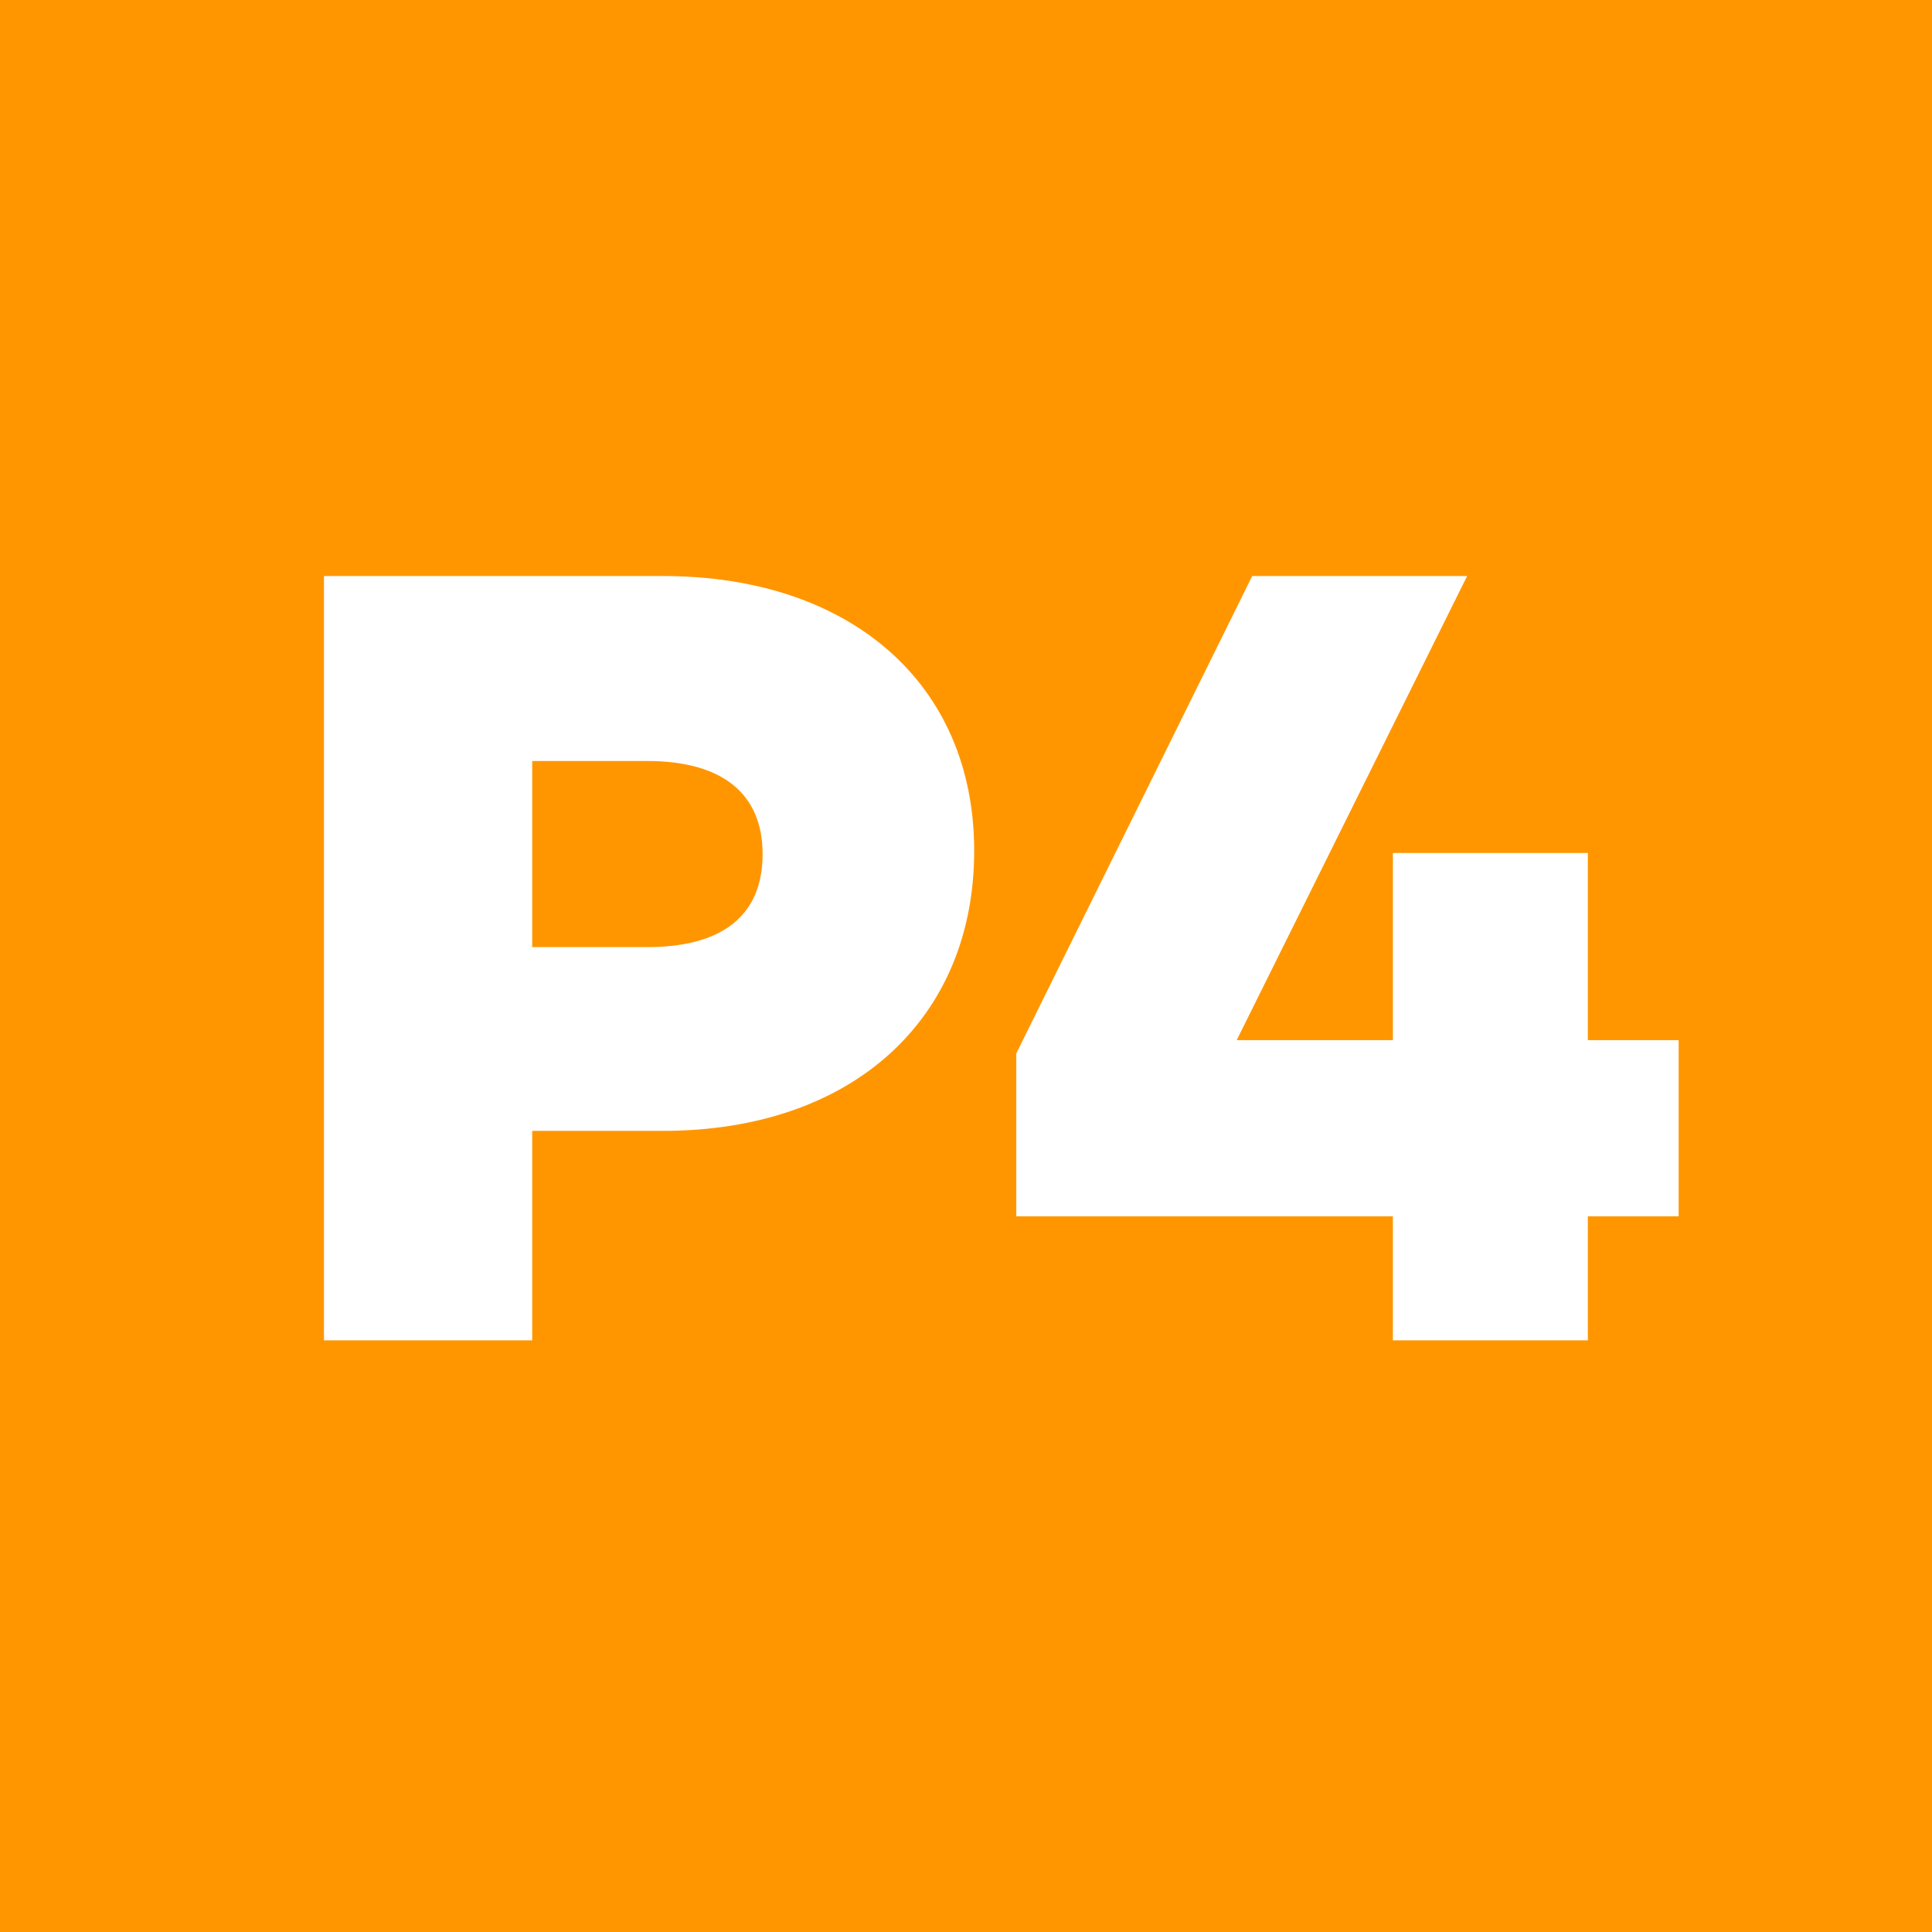
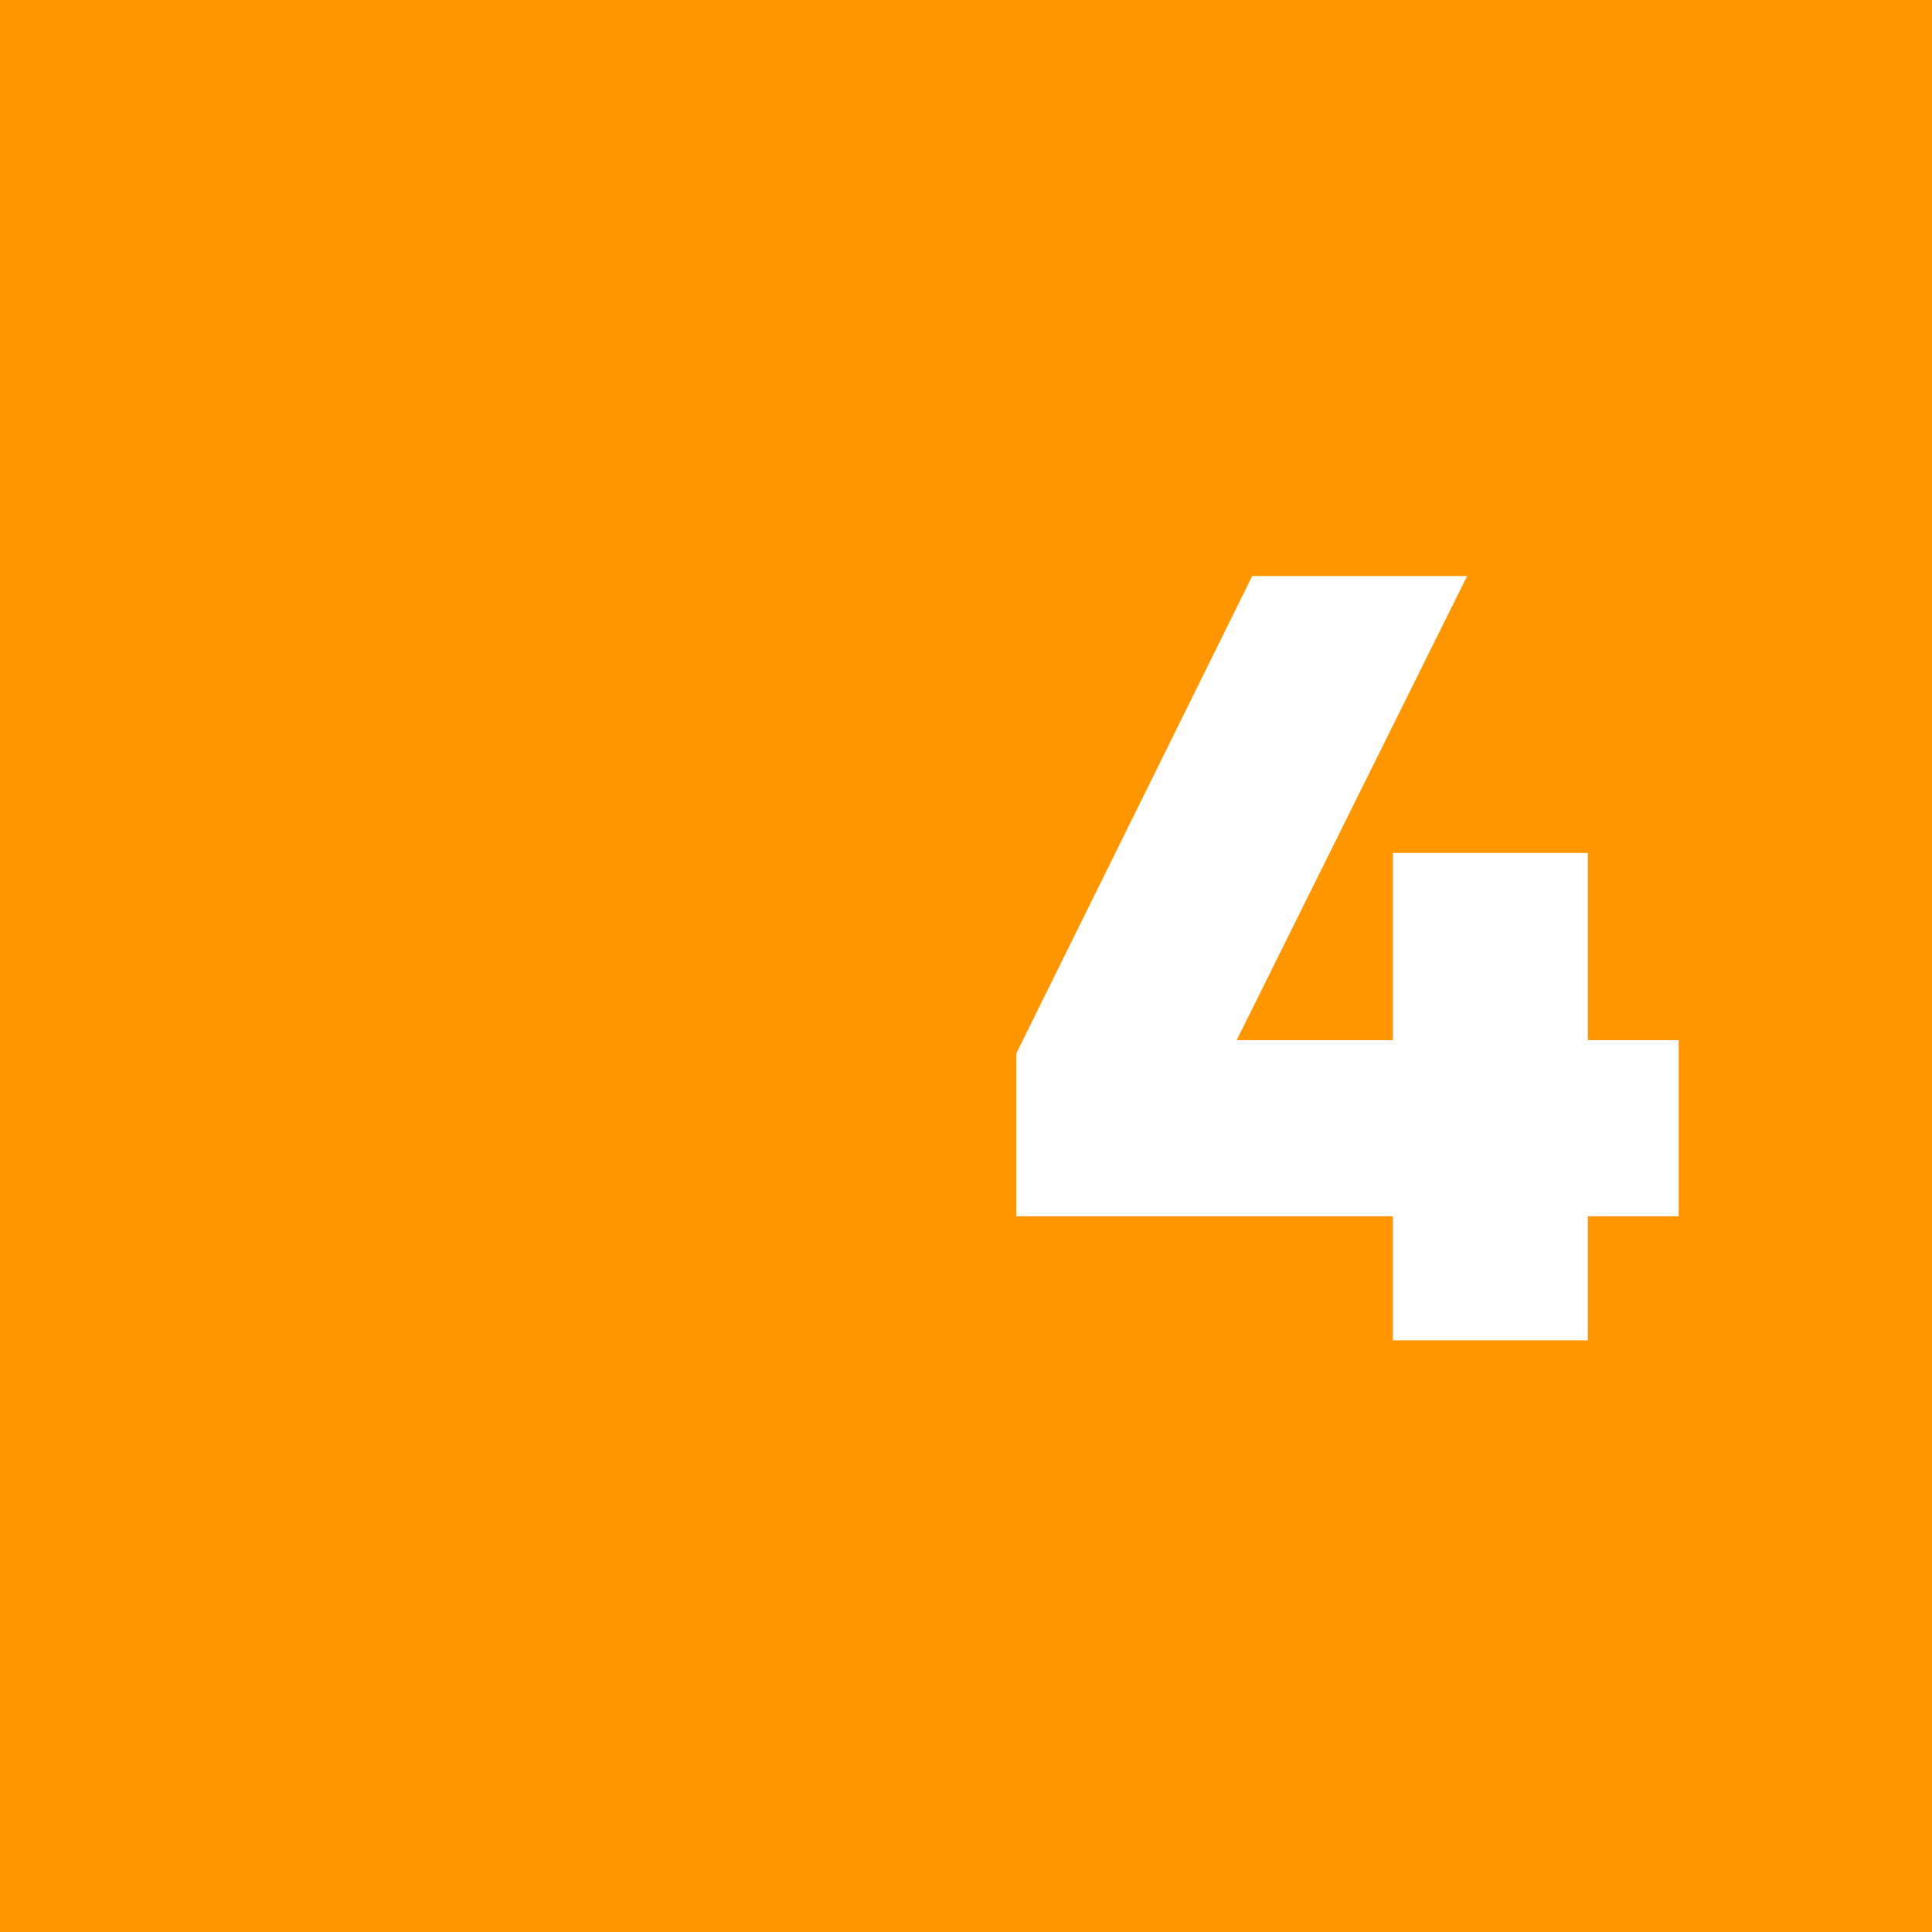
<svg xmlns="http://www.w3.org/2000/svg" viewBox="0 0 800 800">
  <path d="M0 0h800v800H0z" fill="#ff9600" />
  <g fill="#fff">
-     <path d="m403.39 352.27c0 69.72-50.46 116-128.89 116h-54.12v86.73h-86.23v-316.48h140.35c77.5 0 128.89 44.48 128.89 113.75zm-87.61 1.38c0-25.23-17-38.53-47.7-38.53h-47.7v77.05h47.7c30.73 0 47.7-12.84 47.7-38.52z" />
    <path d="m695.1 503.63h-37.61v51.37h-80.73v-51.37h-155.94v-67.42l97.69-197.69h89l-95.42 192.18h64.67v-77.51h80.73v77.51h37.61z" />
  </g>
</svg>